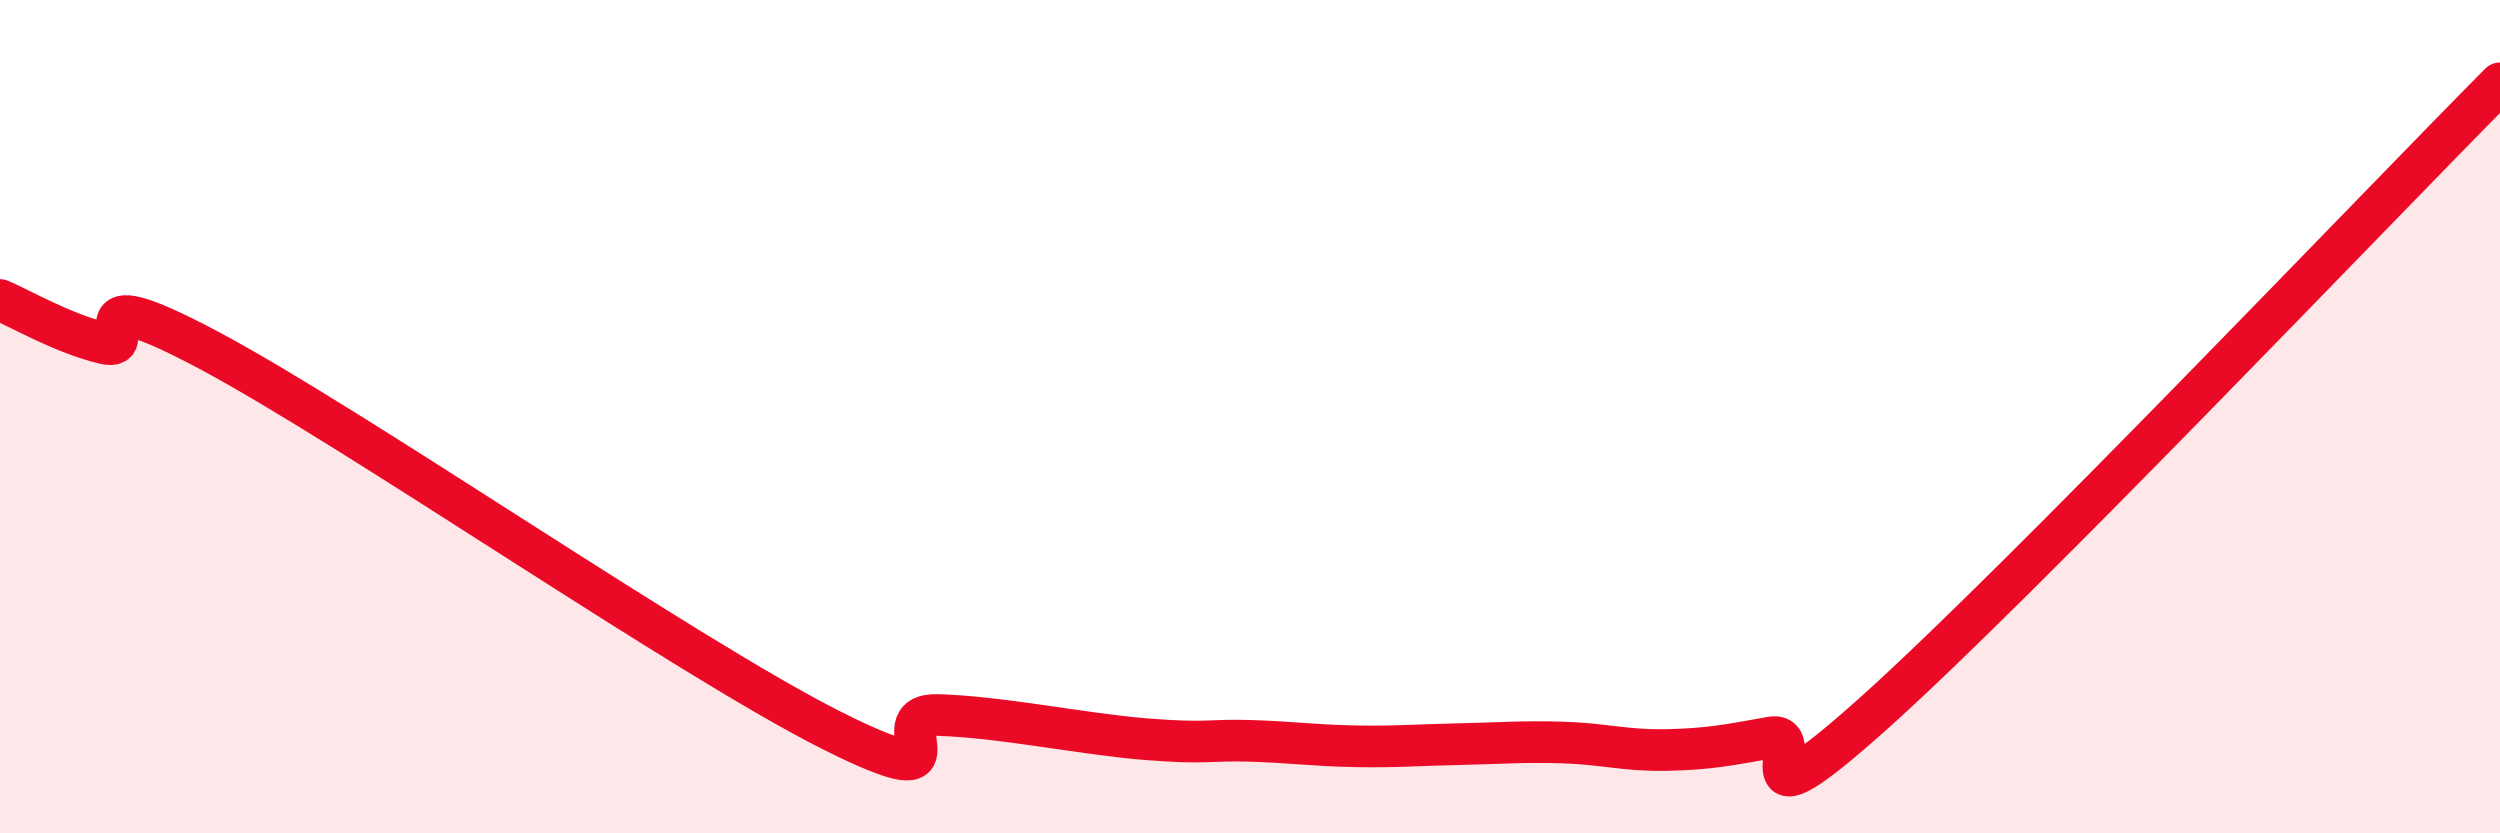
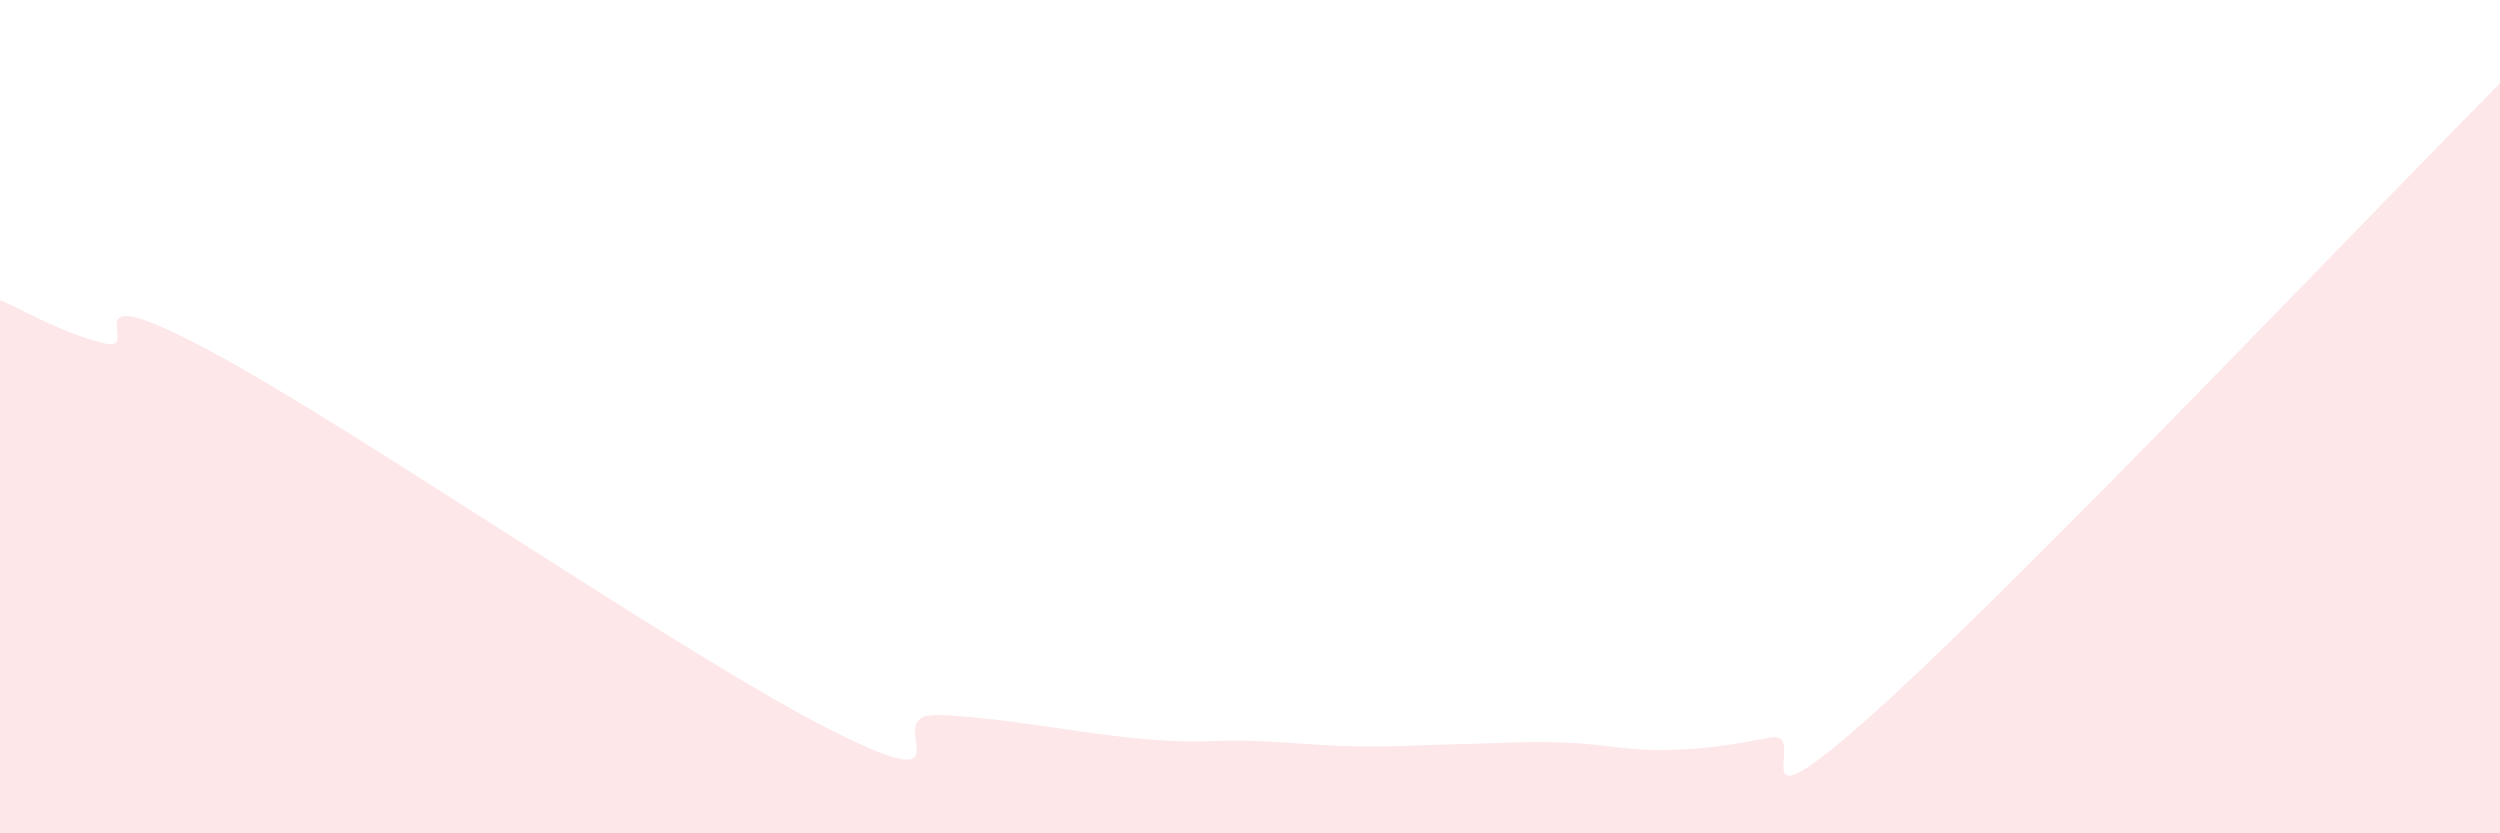
<svg xmlns="http://www.w3.org/2000/svg" width="60" height="20" viewBox="0 0 60 20">
  <path d="M 0,7.2 C 0.5,7.41 1.5,8 2.5,8.24 C 3.5,8.48 1.5,6.54 5,8.4 C 8.5,10.26 16.5,15.8 20,17.55 C 23.5,19.3 21,17.12 22.5,17.16 C 24,17.2 26,17.62 27.5,17.74 C 29,17.86 29,17.75 30,17.78 C 31,17.81 31.5,17.89 32.5,17.91 C 33.5,17.93 34,17.88 35,17.86 C 36,17.84 36.5,17.79 37.5,17.82 C 38.5,17.85 39,18.02 40,18 C 41,17.98 41.5,17.88 42.5,17.7 C 43.5,17.52 41.5,20.23 45,17.09 C 48.5,13.95 57,5.02 60,2L60 20L0 20Z" fill="#EB0A25" opacity="0.1" stroke-linecap="round" stroke-linejoin="round" />
-   <path d="M 0,7.2 C 0.5,7.41 1.5,8 2.5,8.24 C 3.5,8.48 1.5,6.54 5,8.4 C 8.5,10.26 16.5,15.8 20,17.55 C 23.5,19.3 21,17.12 22.5,17.16 C 24,17.2 26,17.62 27.5,17.74 C 29,17.86 29,17.75 30,17.78 C 31,17.81 31.5,17.89 32.5,17.91 C 33.5,17.93 34,17.88 35,17.86 C 36,17.84 36.5,17.79 37.5,17.82 C 38.5,17.85 39,18.02 40,18 C 41,17.98 41.5,17.88 42.5,17.7 C 43.5,17.52 41.5,20.23 45,17.09 C 48.5,13.95 57,5.02 60,2" stroke="#EB0A25" stroke-width="1" fill="none" stroke-linecap="round" stroke-linejoin="round" />
</svg>